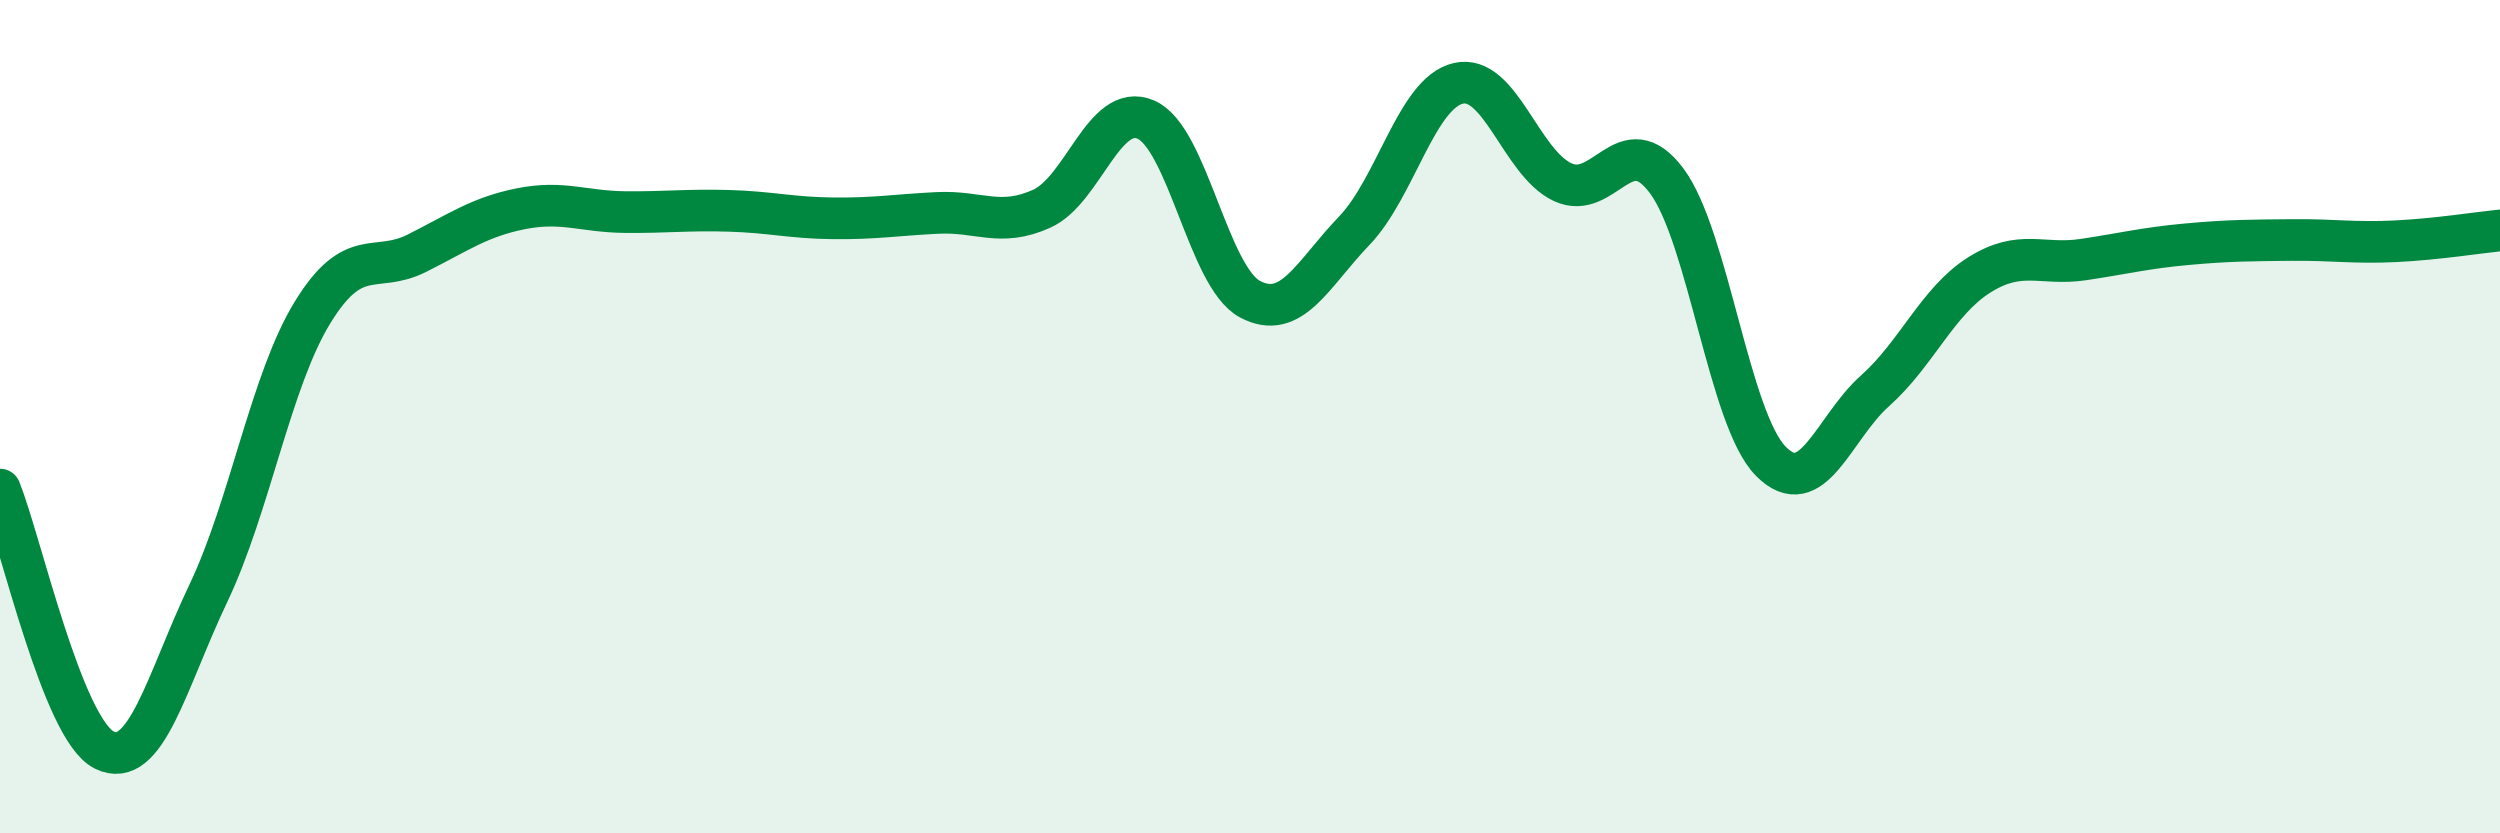
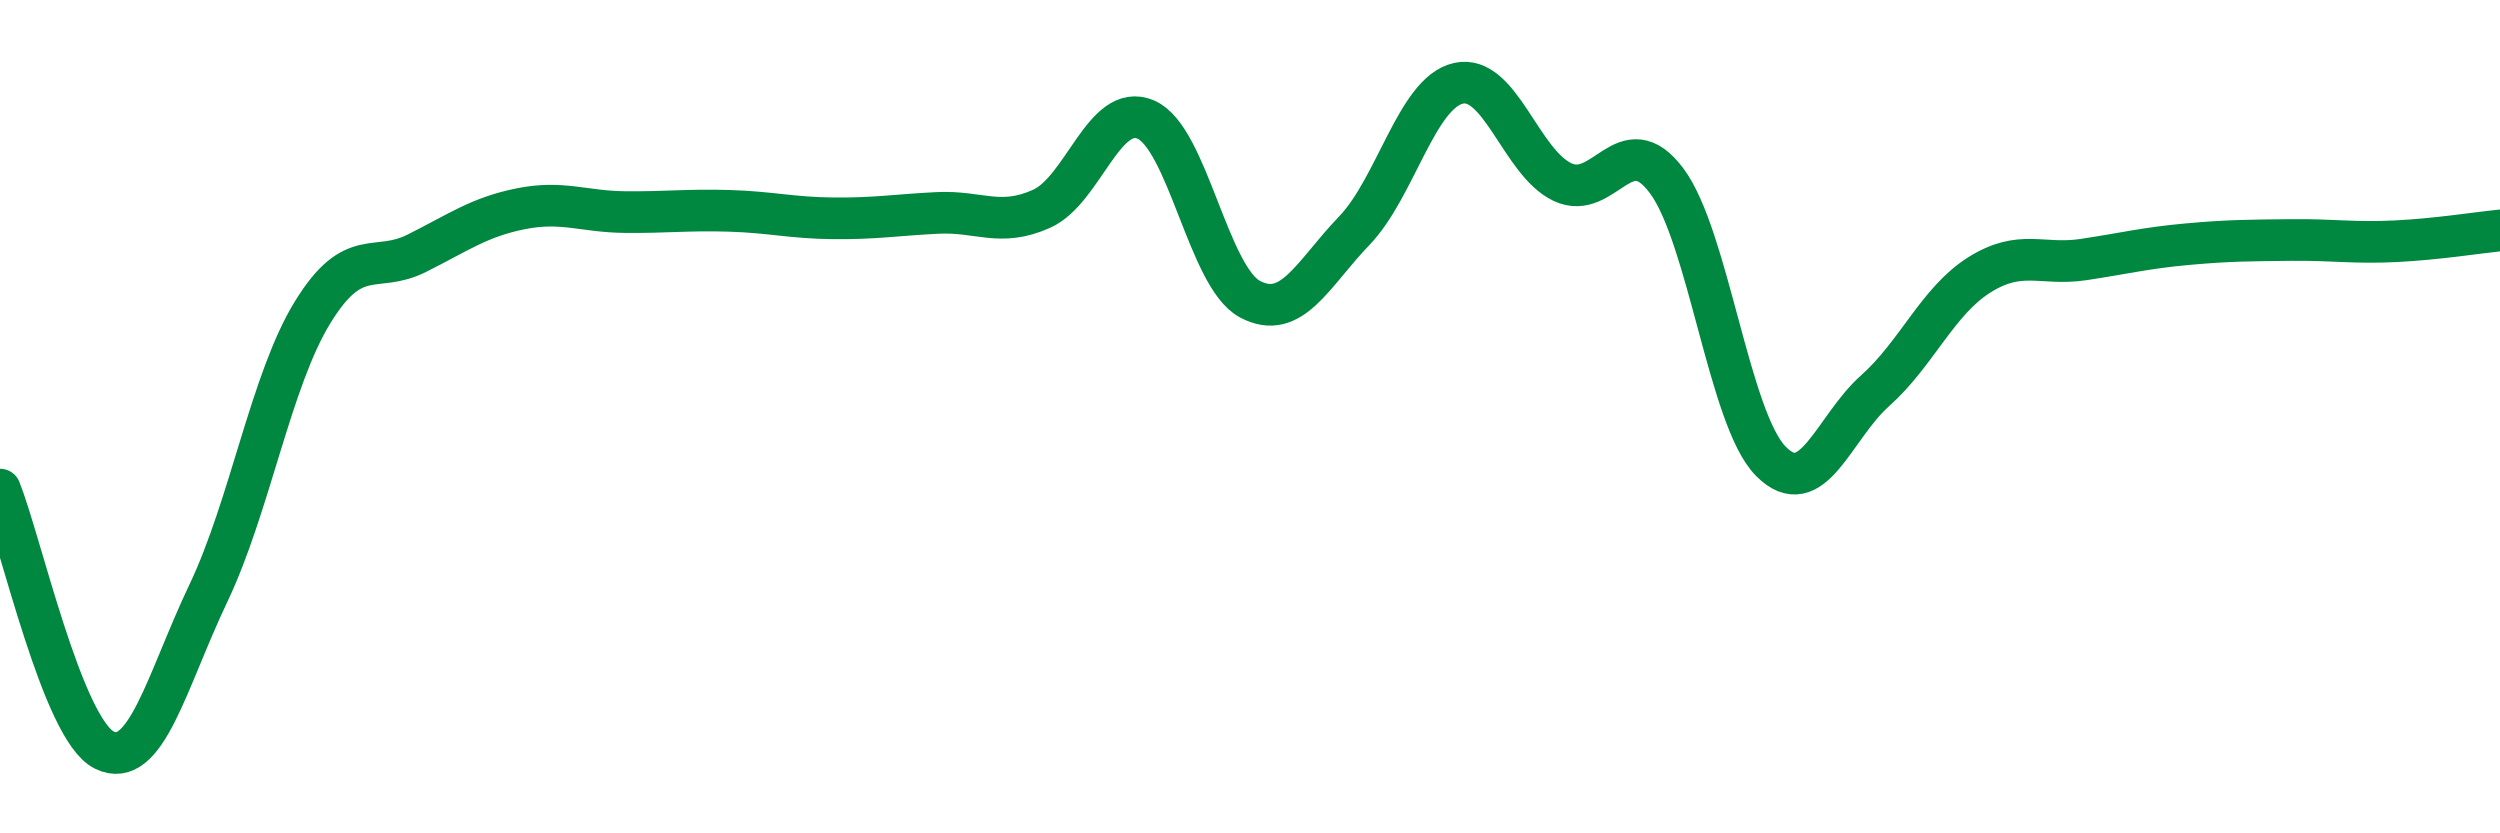
<svg xmlns="http://www.w3.org/2000/svg" width="60" height="20" viewBox="0 0 60 20">
-   <path d="M 0,11.75 C 0.5,13 1.5,17.5 2.5,18 C 3.5,18.5 4,16.34 5,14.24 C 6,12.14 6.5,9.13 7.5,7.5 C 8.5,5.87 9,6.58 10,6.08 C 11,5.58 11.5,5.21 12.5,5.01 C 13.5,4.81 14,5.08 15,5.09 C 16,5.1 16.5,5.03 17.5,5.06 C 18.5,5.09 19,5.23 20,5.24 C 21,5.25 21.5,5.16 22.5,5.11 C 23.5,5.06 24,5.46 25,5.01 C 26,4.56 26.5,2.44 27.5,2.87 C 28.5,3.3 29,6.65 30,7.18 C 31,7.71 31.5,6.58 32.5,5.54 C 33.5,4.5 34,2.23 35,2 C 36,1.77 36.5,3.9 37.5,4.37 C 38.5,4.84 39,3 40,4.34 C 41,5.68 41.5,10.06 42.5,11.07 C 43.5,12.08 44,10.27 45,9.38 C 46,8.49 46.5,7.23 47.5,6.6 C 48.5,5.97 49,6.38 50,6.23 C 51,6.08 51.5,5.95 52.5,5.86 C 53.5,5.77 54,5.77 55,5.76 C 56,5.75 56.5,5.84 57.5,5.79 C 58.5,5.74 59.5,5.58 60,5.53L60 20L0 20Z" fill="#008740" opacity="0.1" stroke-linecap="round" stroke-linejoin="round" />
  <path d="M 0,11.75 C 0.5,13 1.5,17.5 2.5,18 C 3.5,18.5 4,16.34 5,14.24 C 6,12.14 6.5,9.13 7.5,7.5 C 8.5,5.87 9,6.58 10,6.08 C 11,5.58 11.5,5.21 12.5,5.01 C 13.5,4.81 14,5.08 15,5.09 C 16,5.1 16.5,5.03 17.5,5.06 C 18.5,5.09 19,5.23 20,5.24 C 21,5.25 21.5,5.16 22.5,5.11 C 23.5,5.06 24,5.46 25,5.01 C 26,4.56 26.5,2.44 27.5,2.87 C 28.5,3.3 29,6.65 30,7.18 C 31,7.71 31.5,6.58 32.5,5.54 C 33.5,4.5 34,2.23 35,2 C 36,1.77 36.5,3.9 37.5,4.37 C 38.5,4.84 39,3 40,4.34 C 41,5.68 41.5,10.06 42.5,11.07 C 43.5,12.08 44,10.27 45,9.38 C 46,8.49 46.5,7.23 47.5,6.6 C 48.5,5.97 49,6.38 50,6.23 C 51,6.08 51.5,5.95 52.5,5.86 C 53.5,5.77 54,5.77 55,5.76 C 56,5.75 56.5,5.84 57.5,5.79 C 58.5,5.74 59.5,5.58 60,5.53" stroke="#008740" stroke-width="1" fill="none" stroke-linecap="round" stroke-linejoin="round" />
</svg>